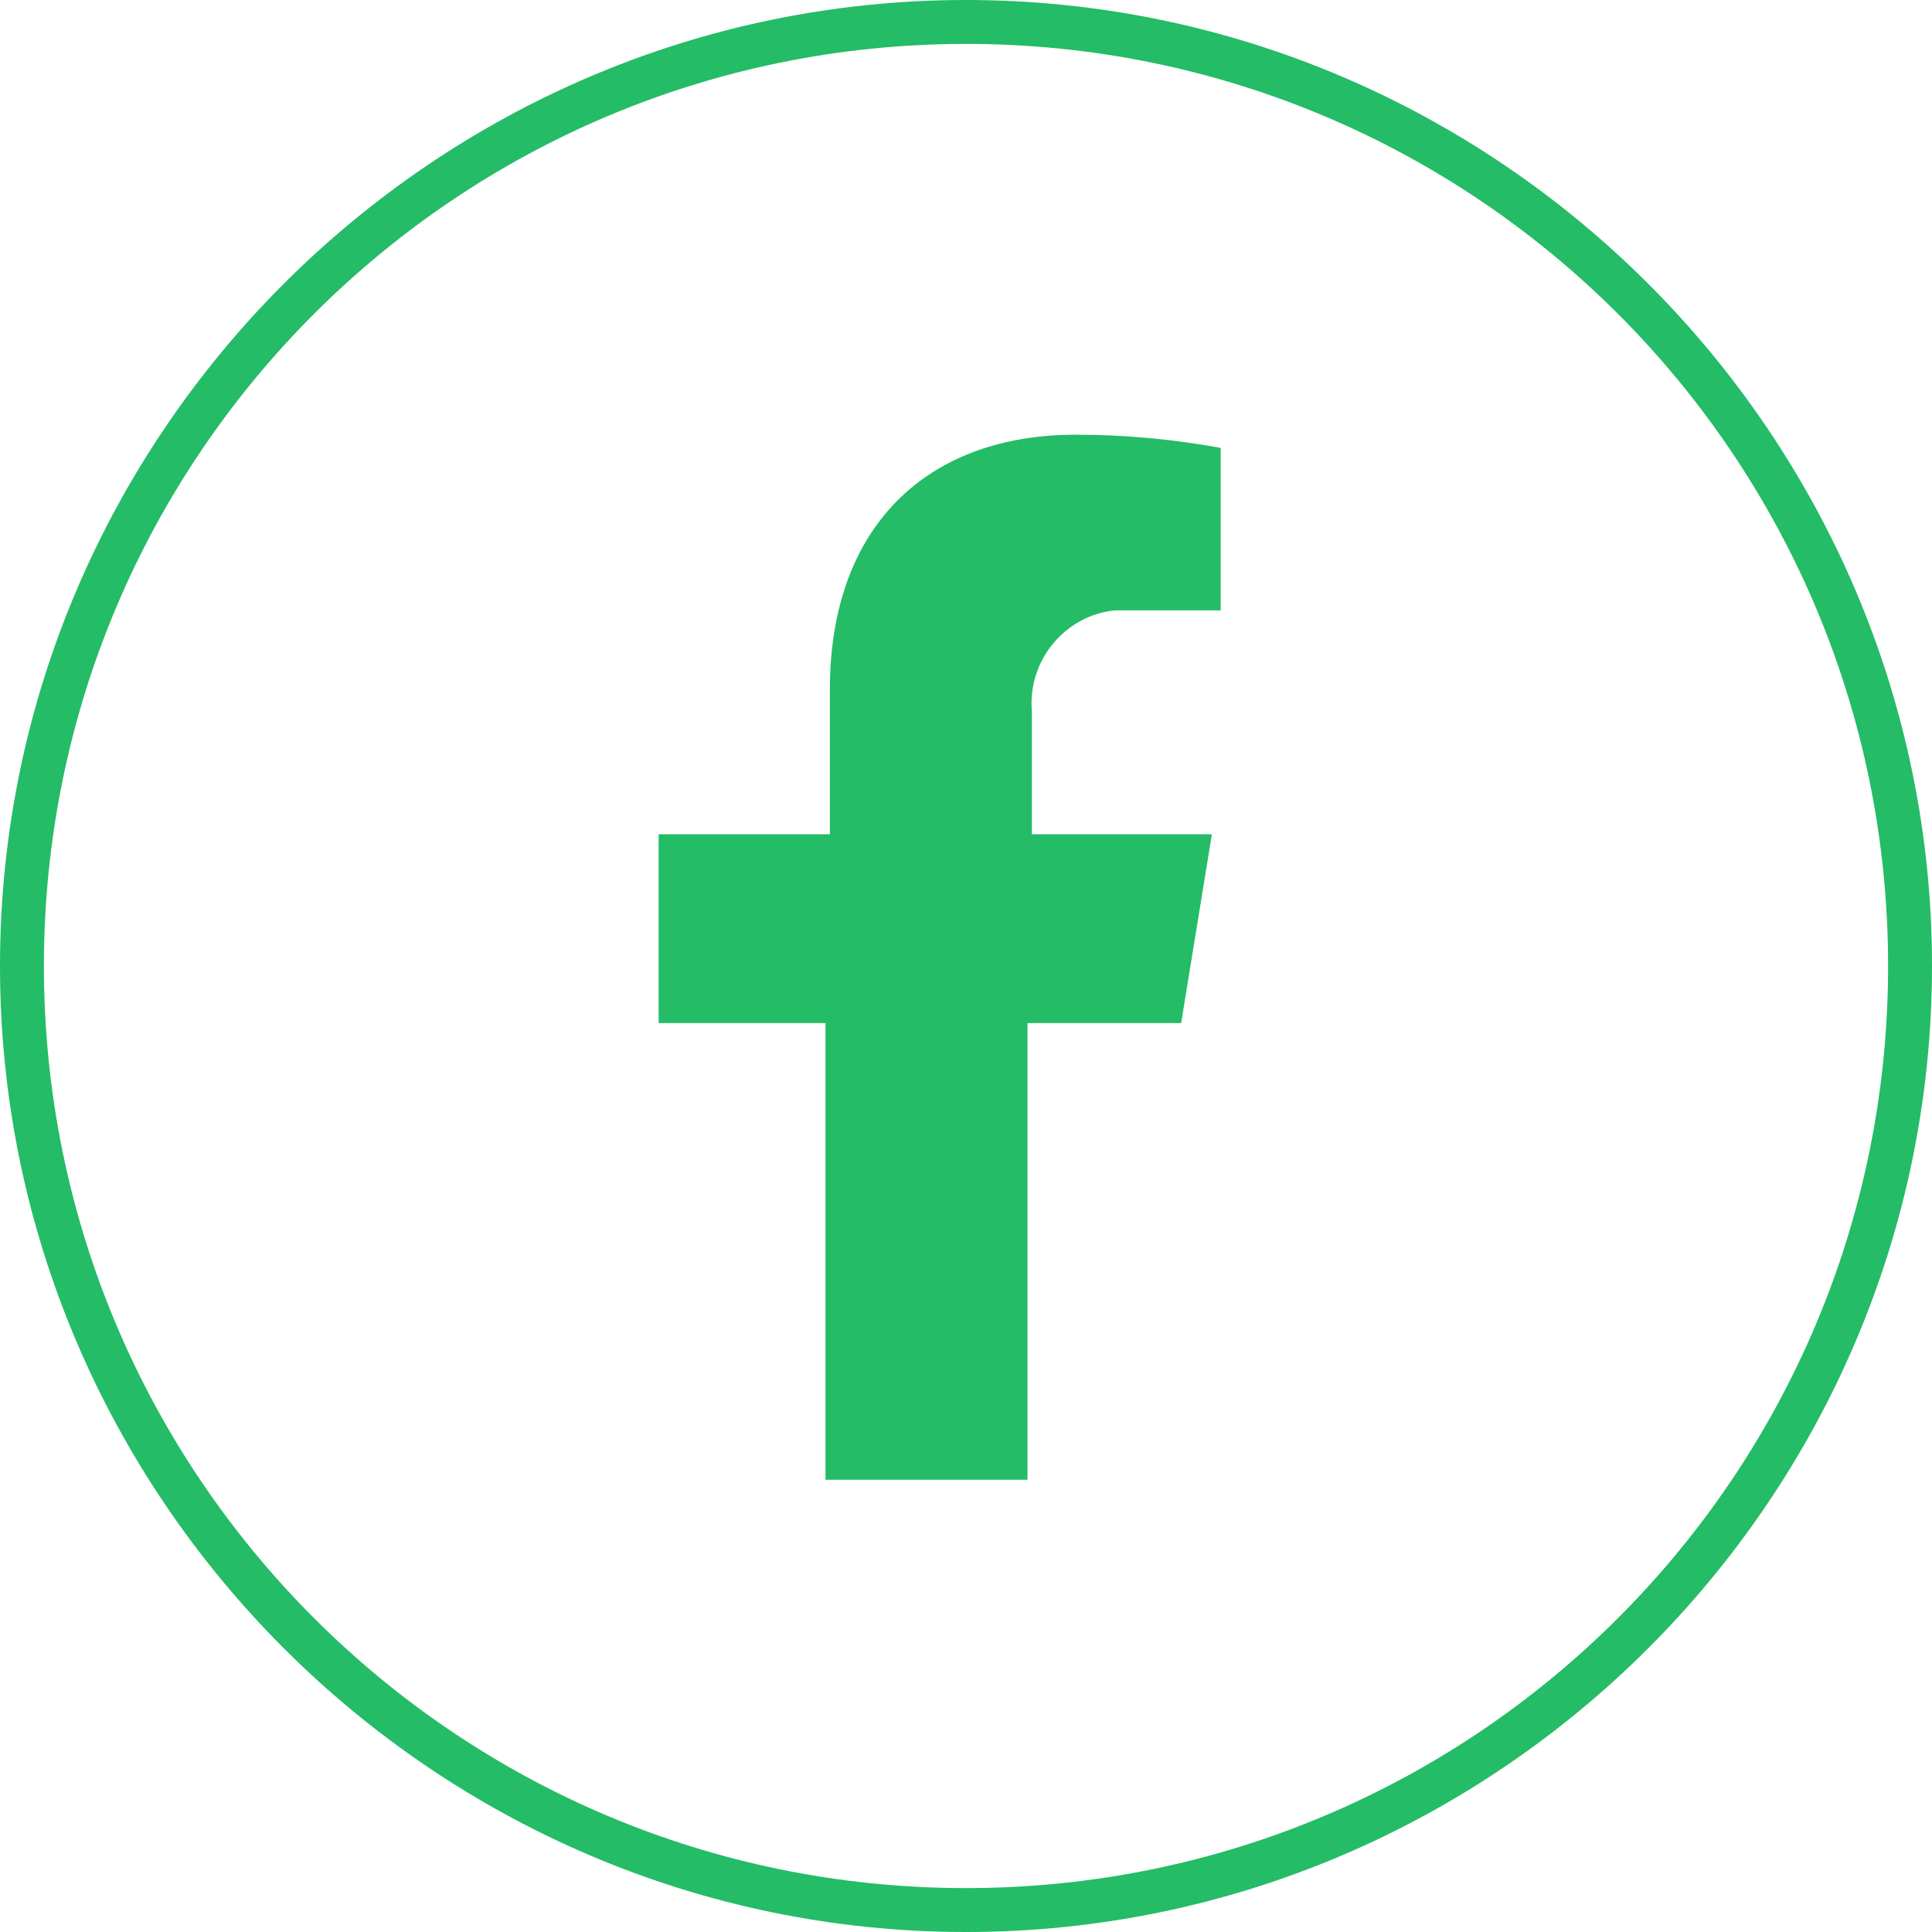
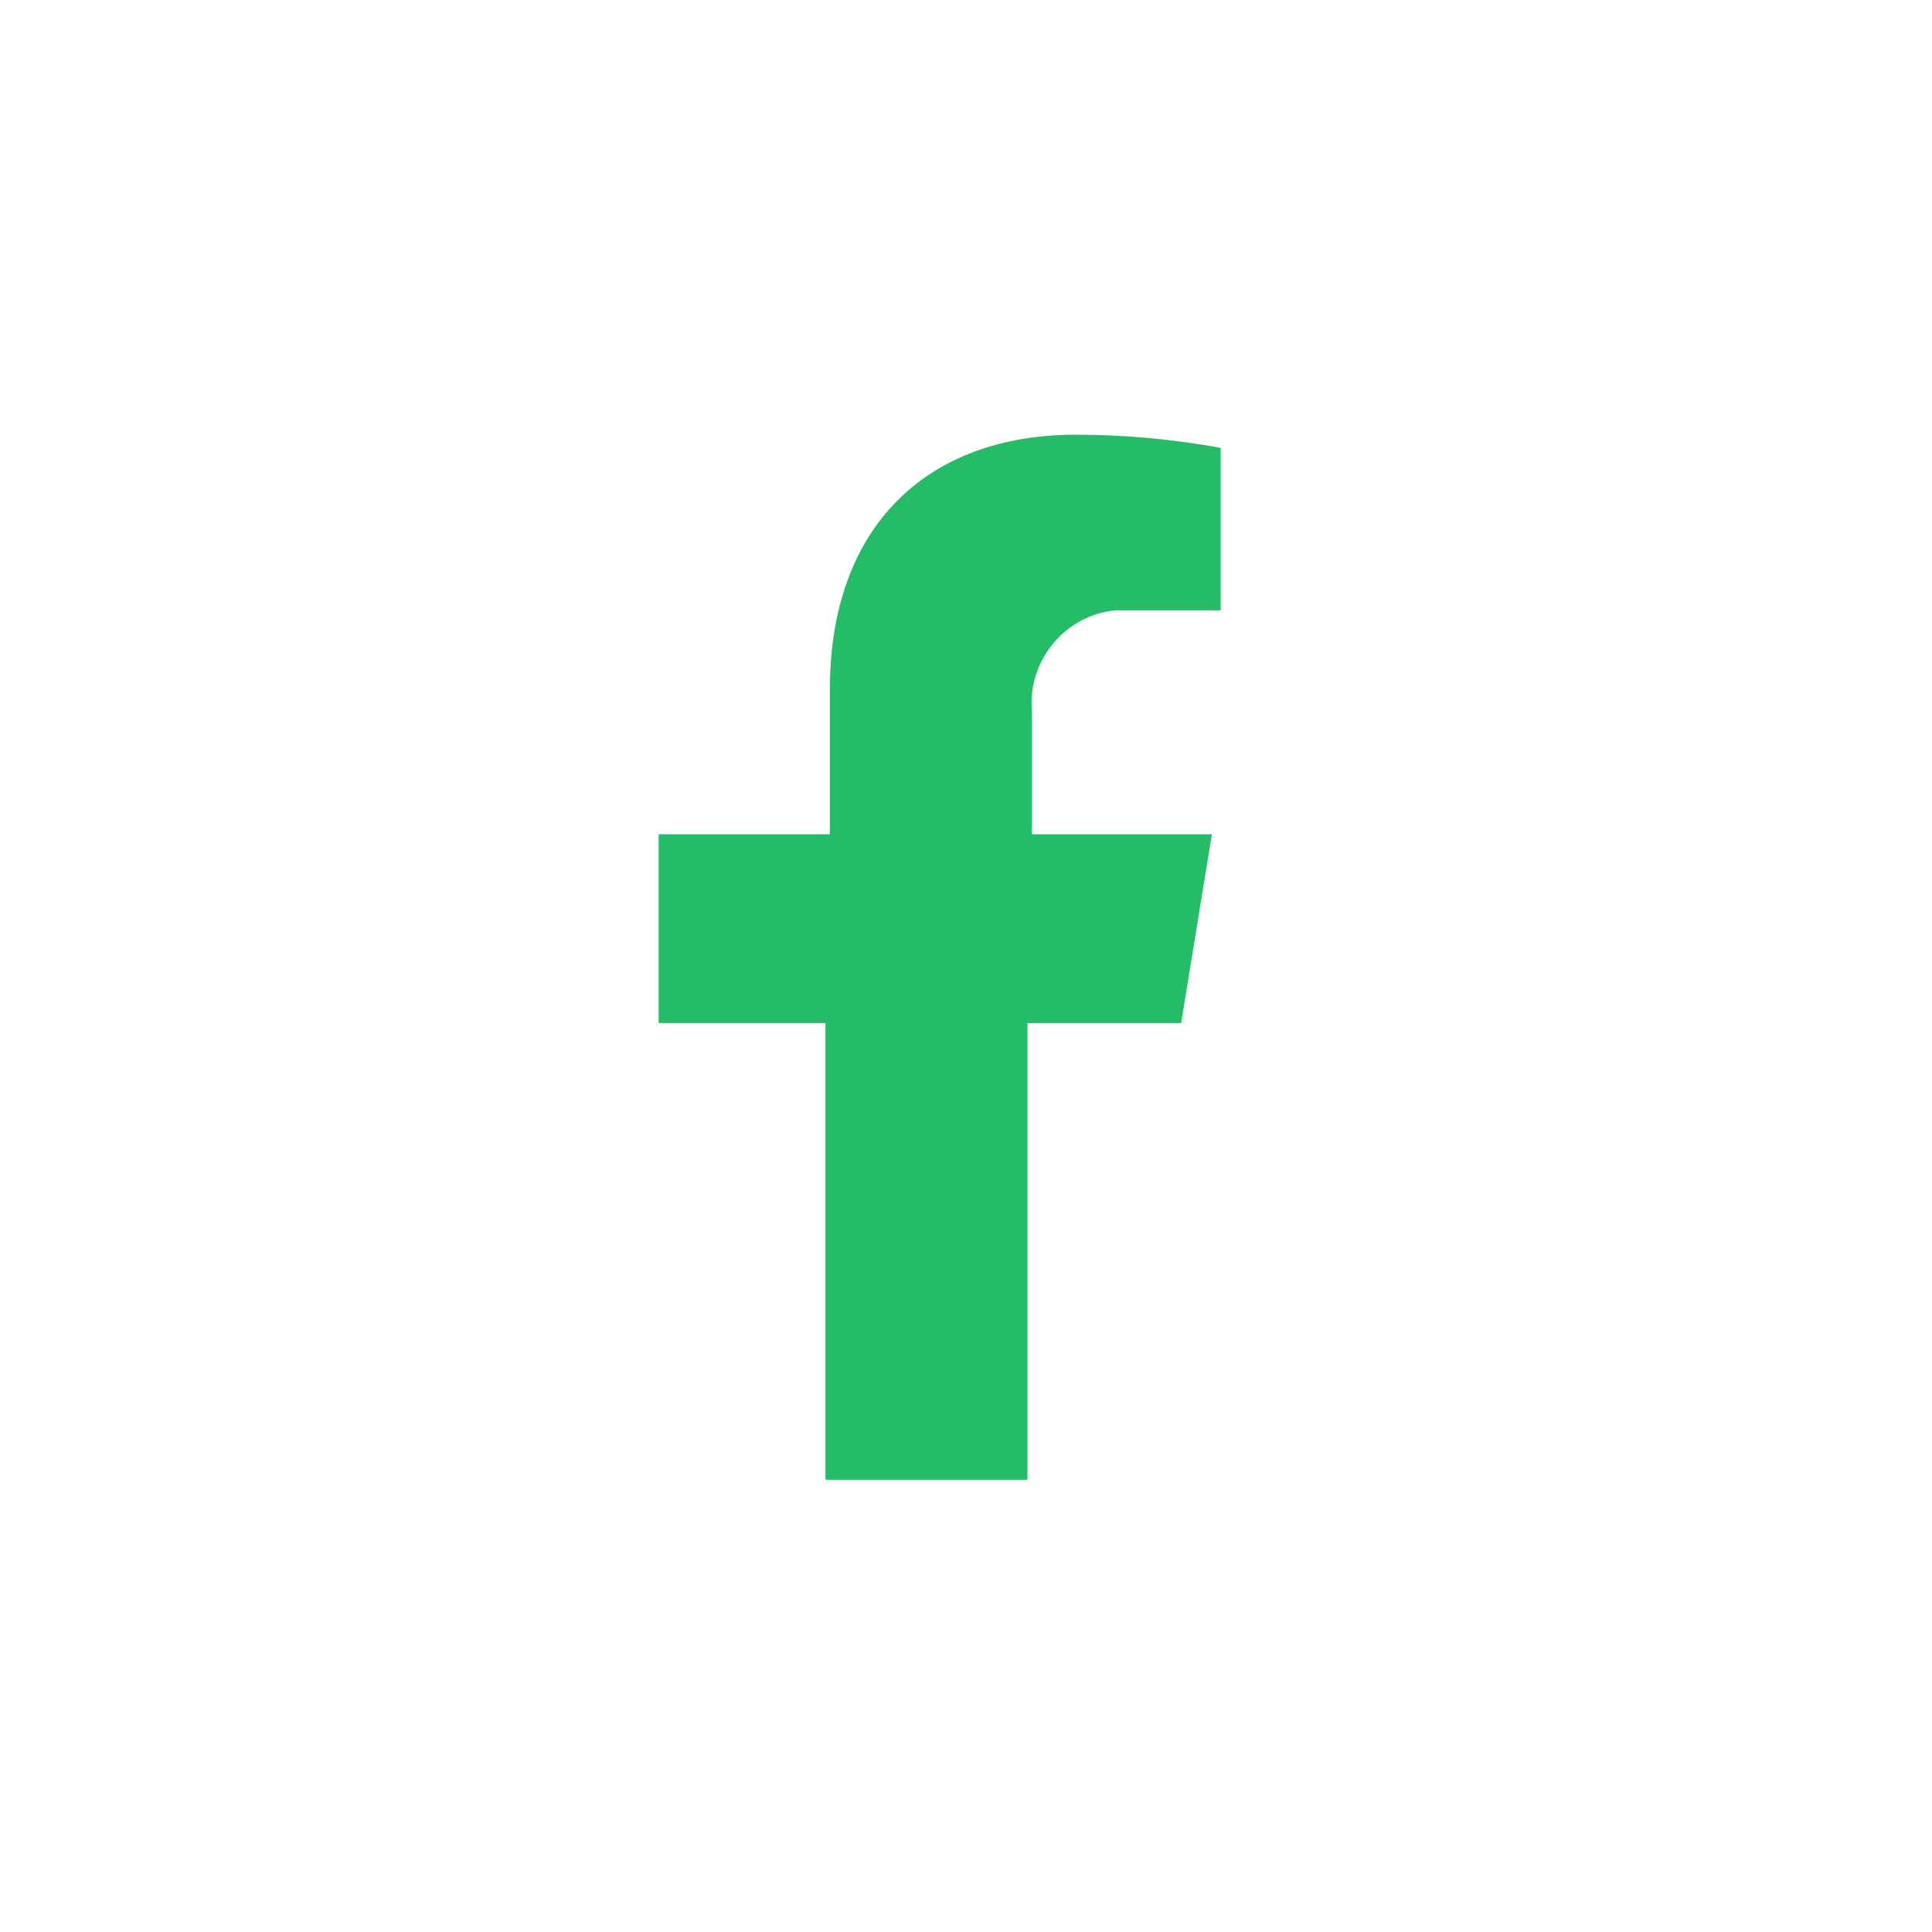
<svg xmlns="http://www.w3.org/2000/svg" version="1.1" id="icon-fb" x="0px" y="0px" viewBox="0 0 44 44" style="enable-background:new 0 0 44 44;" xml:space="preserve">
  <style type="text/css">
	.st0{fill:#24BC66;}
</style>
  <g id="Icon_awesome-facebook-f">
    <path class="st0" d="M26.9,23.3l0.7-4.3h-4.1v-2.8c-0.1-1.2,0.8-2.2,1.9-2.3c0.2,0,0.3,0,0.5,0h1.9v-3.7c-1.1-0.2-2.2-0.3-3.3-0.3   c-3.4,0-5.6,2.1-5.6,5.8V19H15v4.3h3.8v10.4h4.6V23.3H26.9z" />
  </g>
-   <path class="st0" d="M22,44C9.9,44,0,34.1,0,22S9.9,0,22,0s22,9.9,22,22S34.1,44,22,44z M22,1C10.4,1,1,10.4,1,22  c0,11.6,9.4,21,21,21c11.6,0,21-9.4,21-21C43,10.4,33.6,1,22,1z" />
</svg>